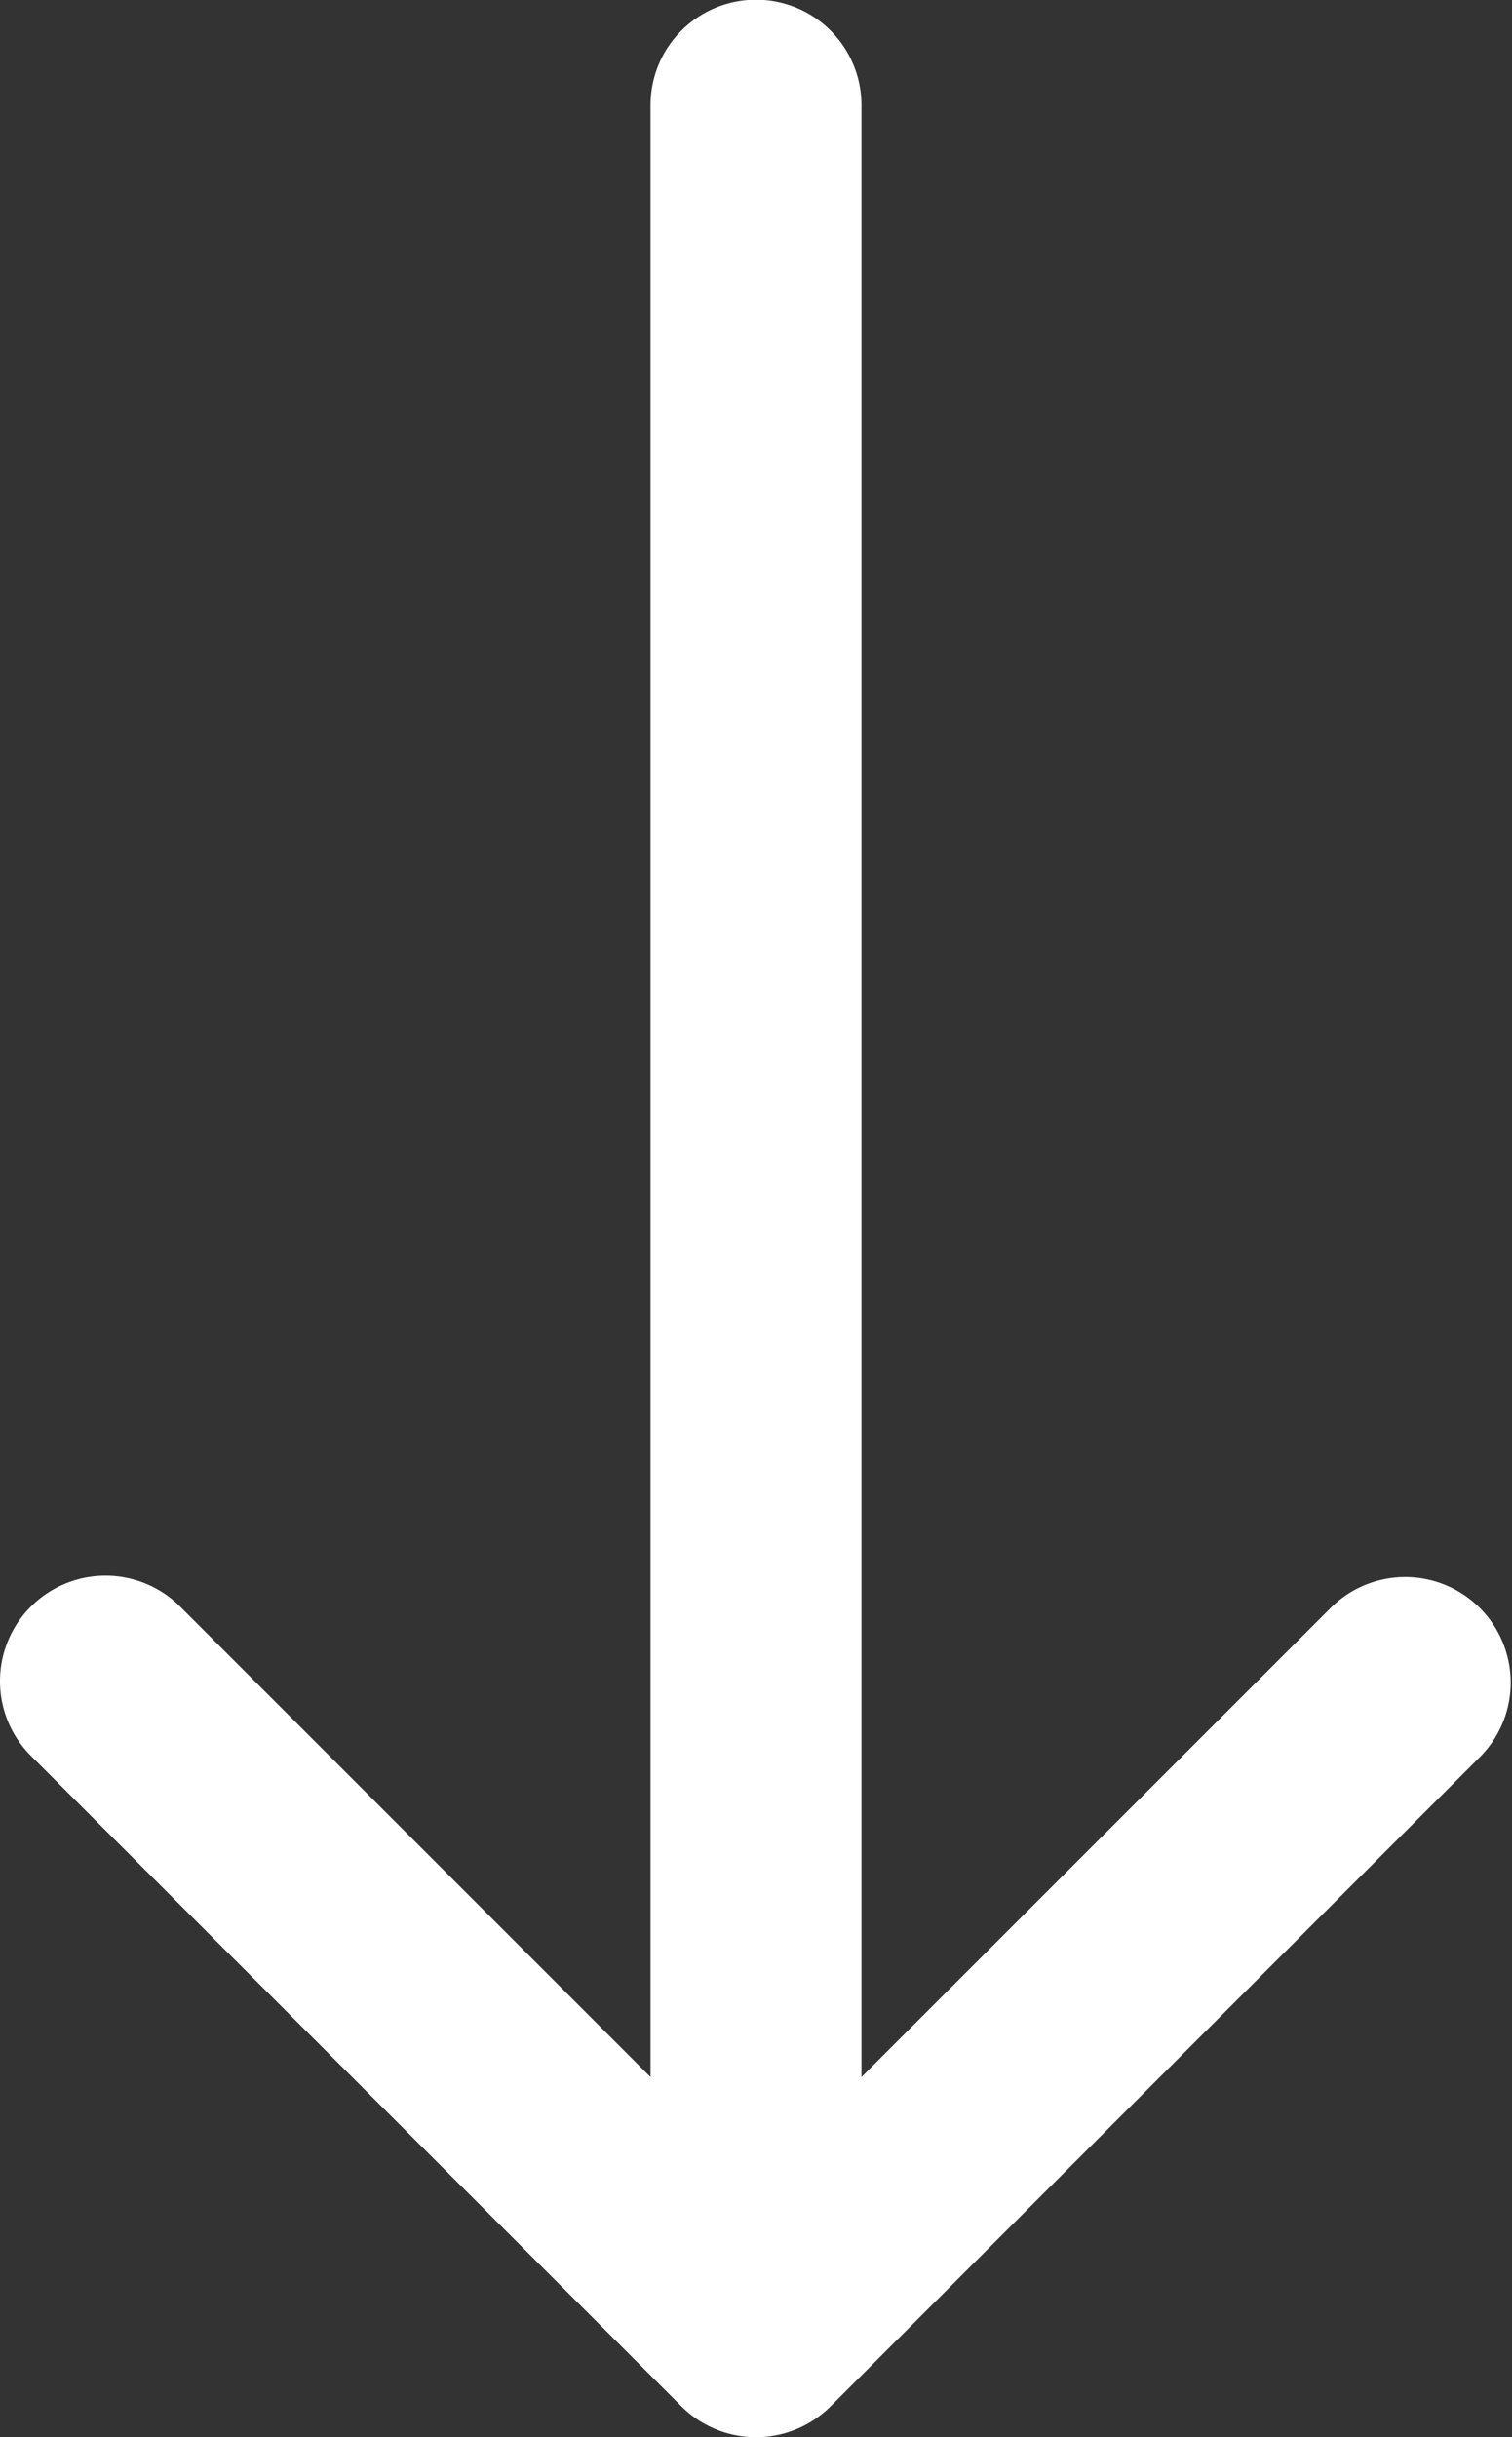
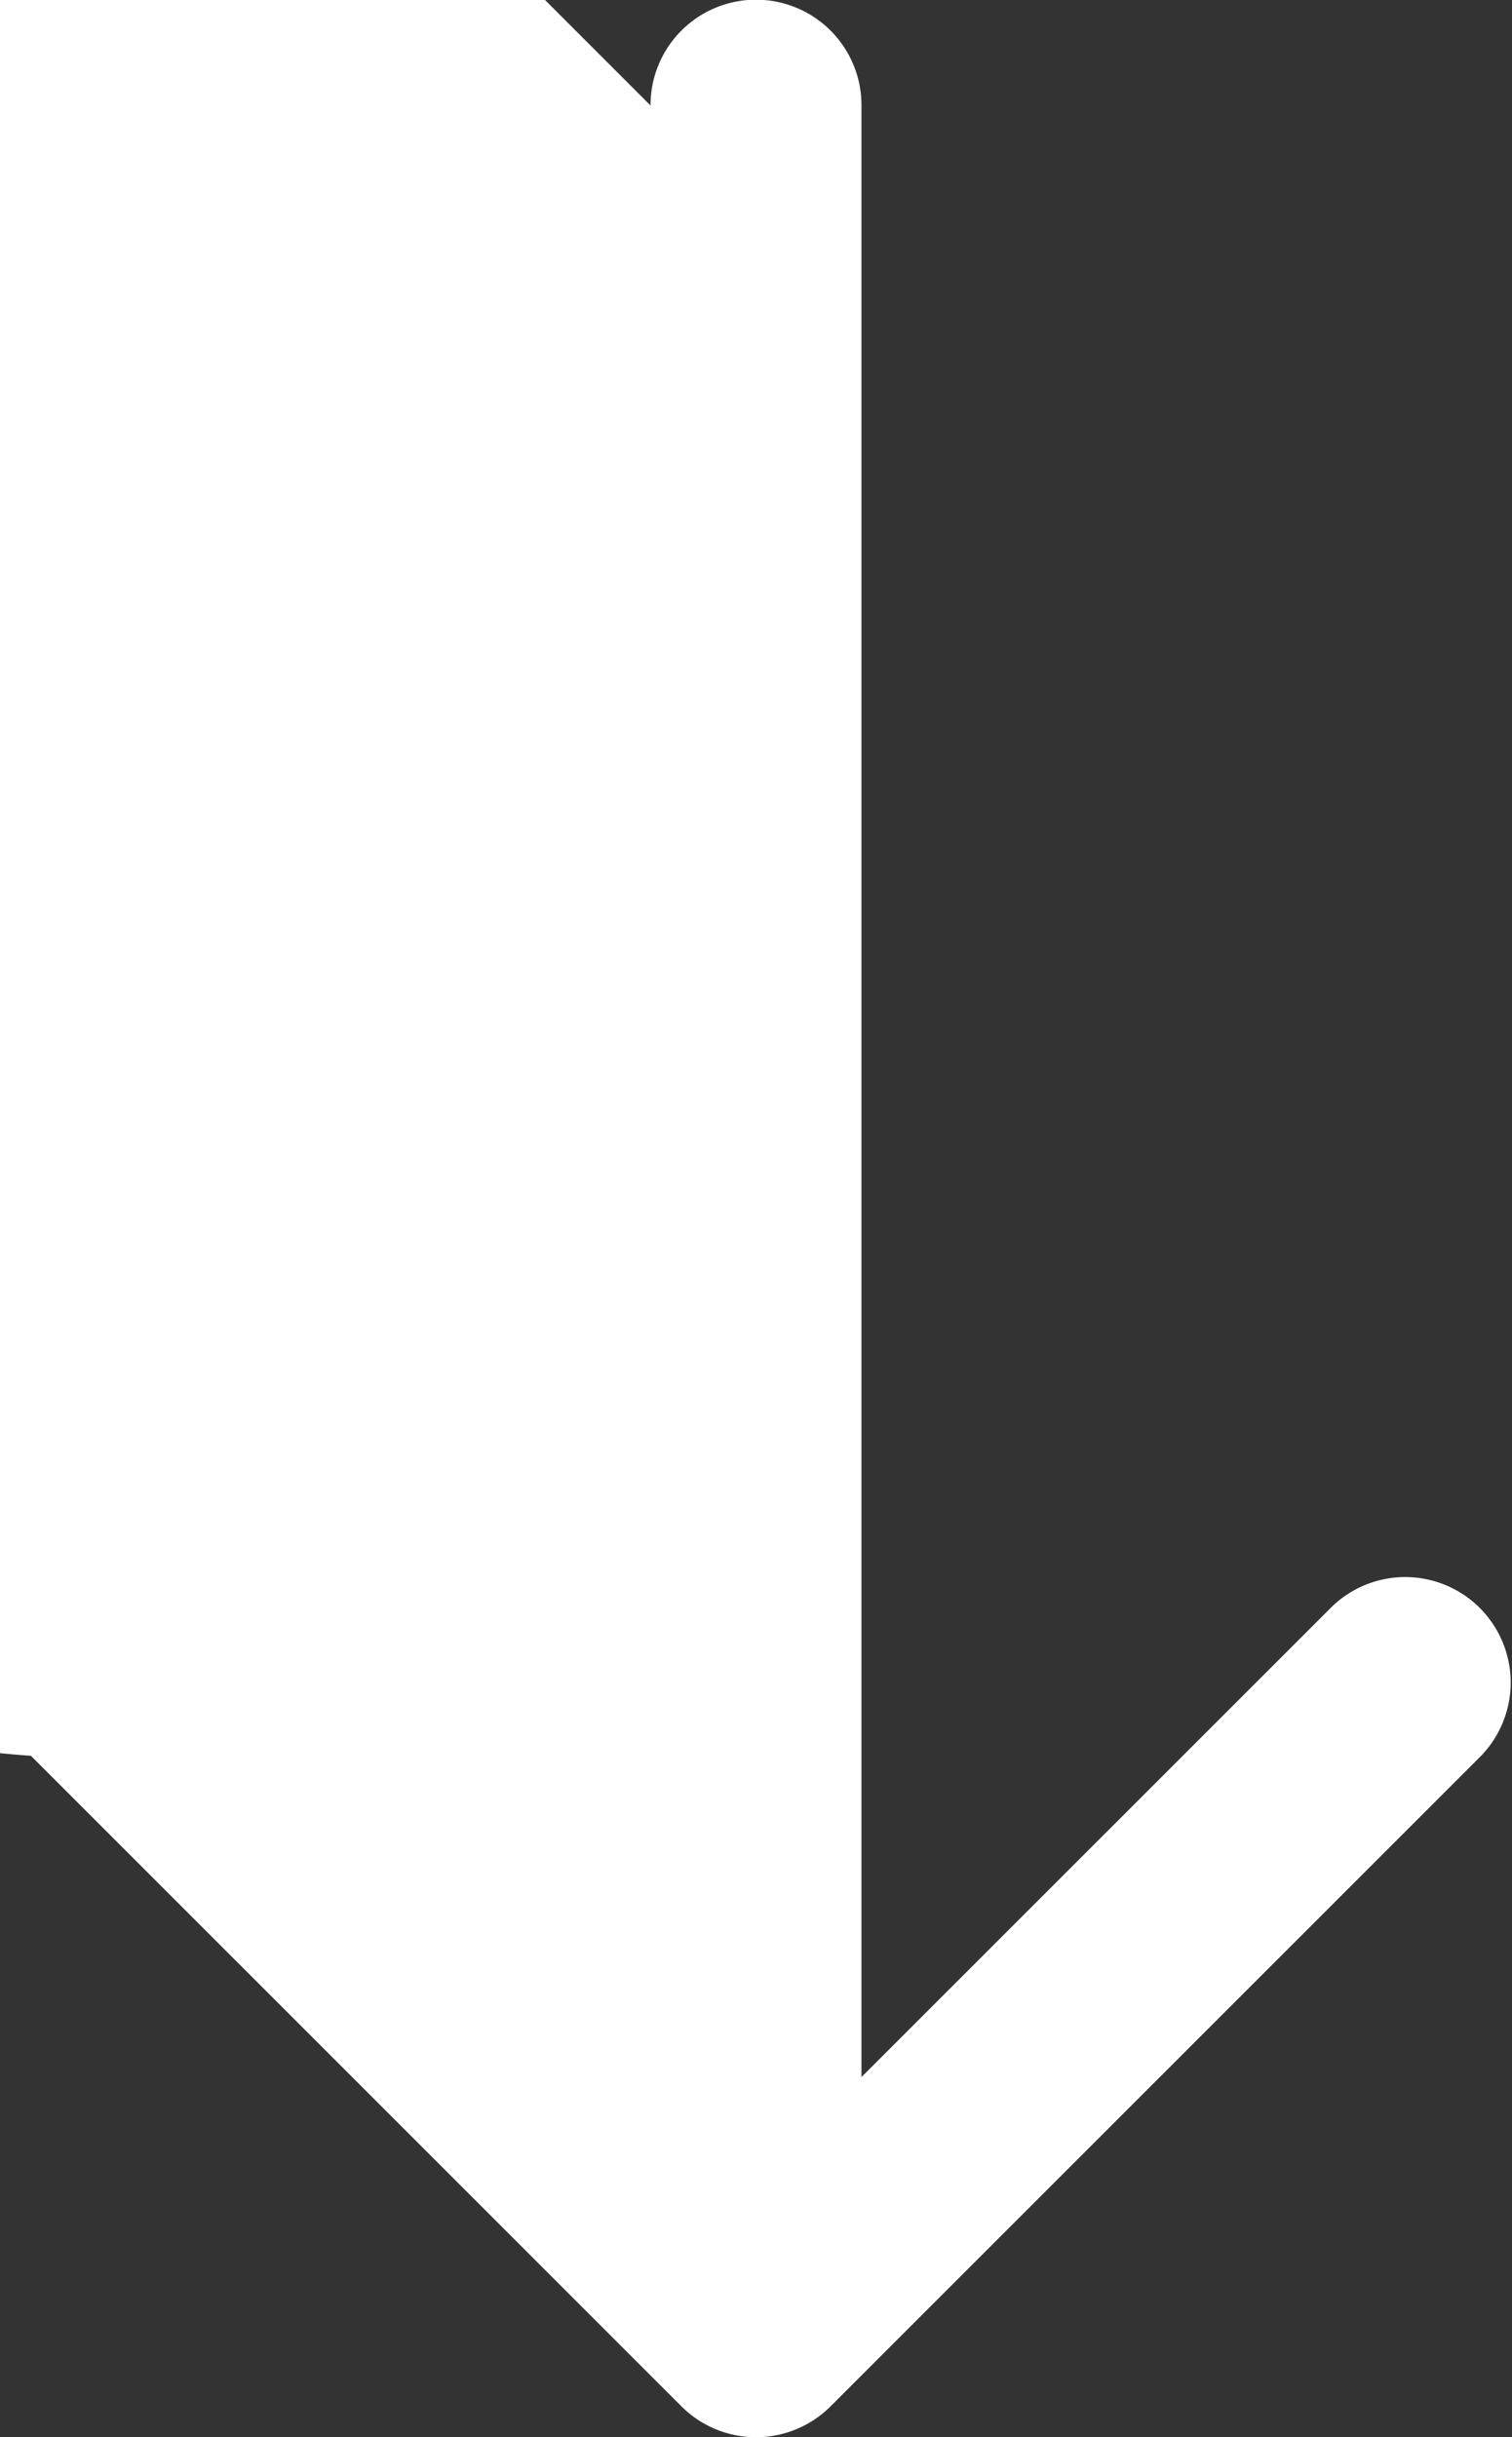
<svg xmlns="http://www.w3.org/2000/svg" width="25" height="40.294" viewBox="0 0 25 40.294">
  <rect x="0" y="0" width="25" height="40.294" fill="#333333" stroke="none" />
  <g id="Down-arrow" transform="translate(0 40.294) rotate(-90)">
-     <path id="Path_4" data-name="Path 4" d="M38.55,10.756H5.955l7.778-7.778A1.744,1.744,0,1,0,11.266.511L.511,11.267a1.744,1.744,0,0,0,0,2.466L11.266,24.489a1.744,1.744,0,0,0,2.466-2.466L5.955,14.244h32.6a1.744,1.744,0,1,0,0-3.488Z" fill="#fff" />
+     <path id="Path_4" data-name="Path 4" d="M38.55,10.756l7.778-7.778A1.744,1.744,0,1,0,11.266.511L.511,11.267a1.744,1.744,0,0,0,0,2.466L11.266,24.489a1.744,1.744,0,0,0,2.466-2.466L5.955,14.244h32.6a1.744,1.744,0,1,0,0-3.488Z" fill="#fff" />
  </g>
</svg>